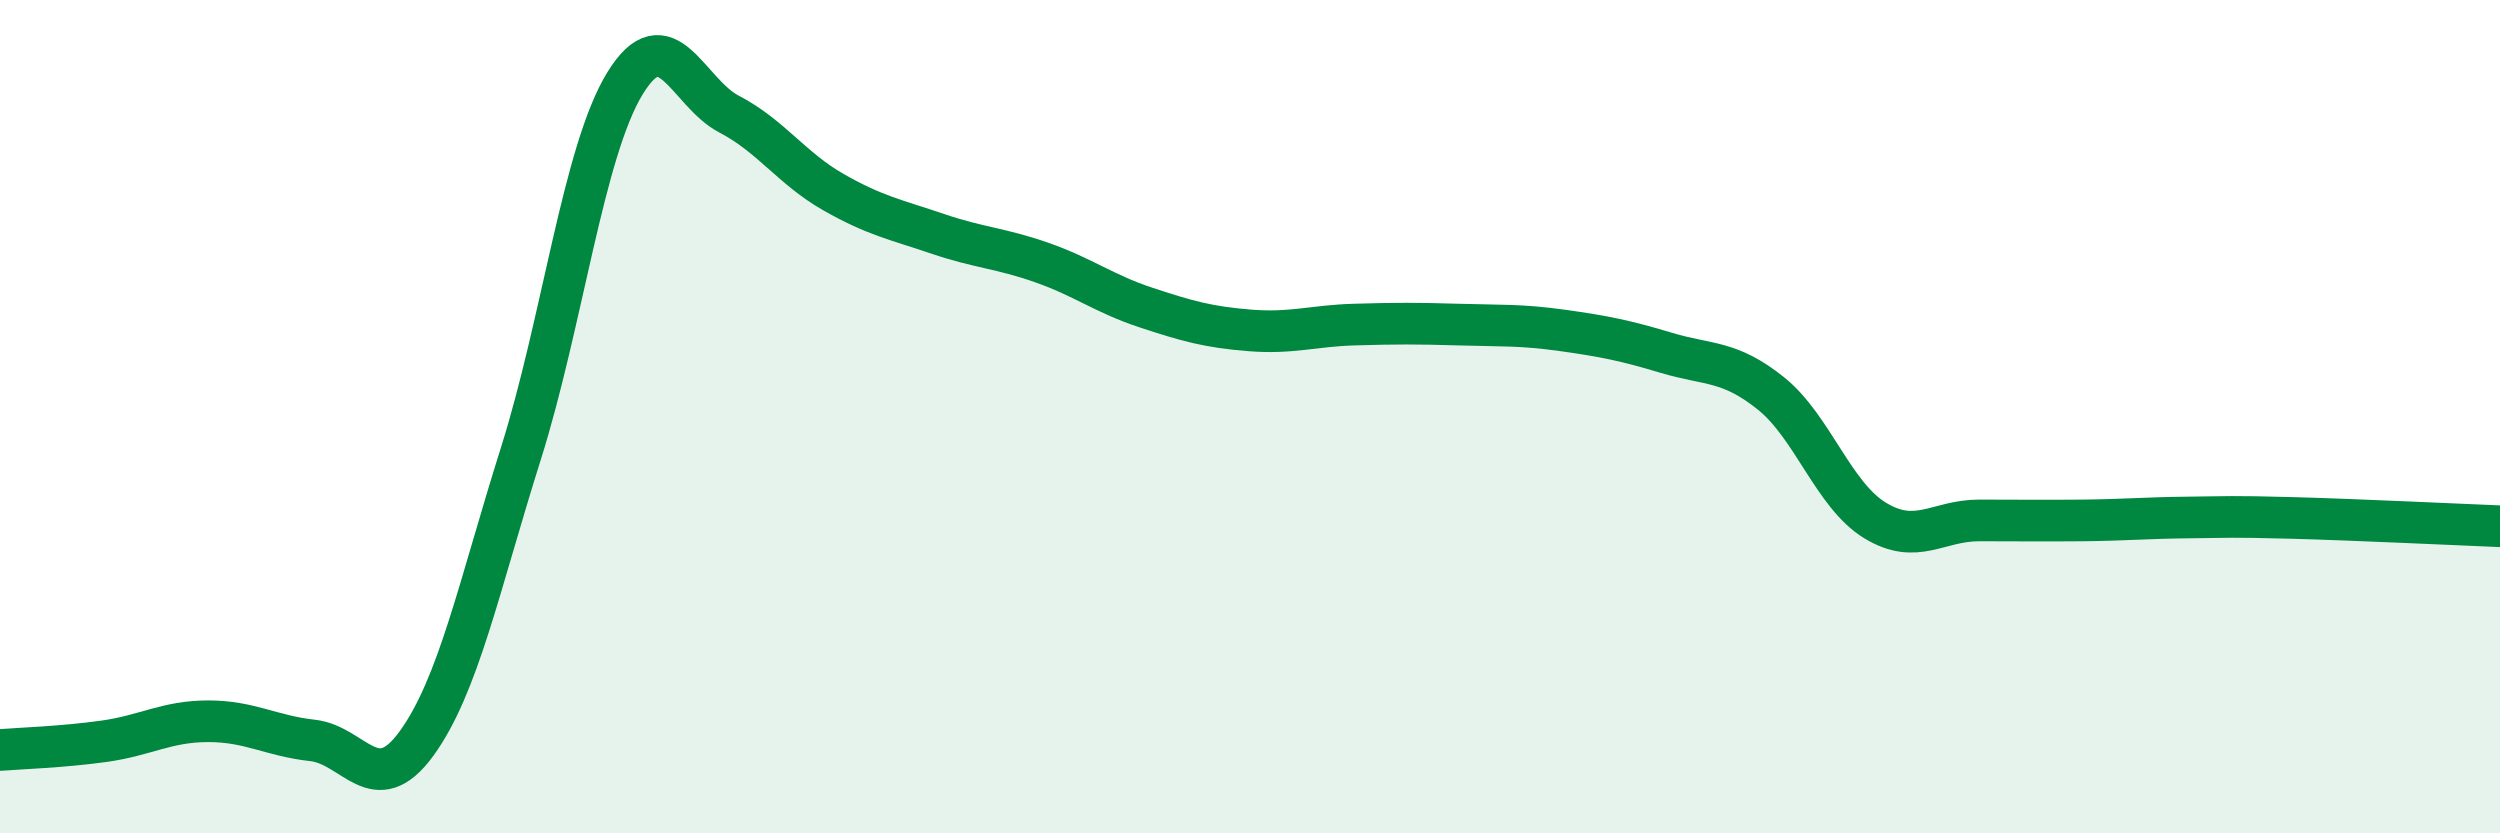
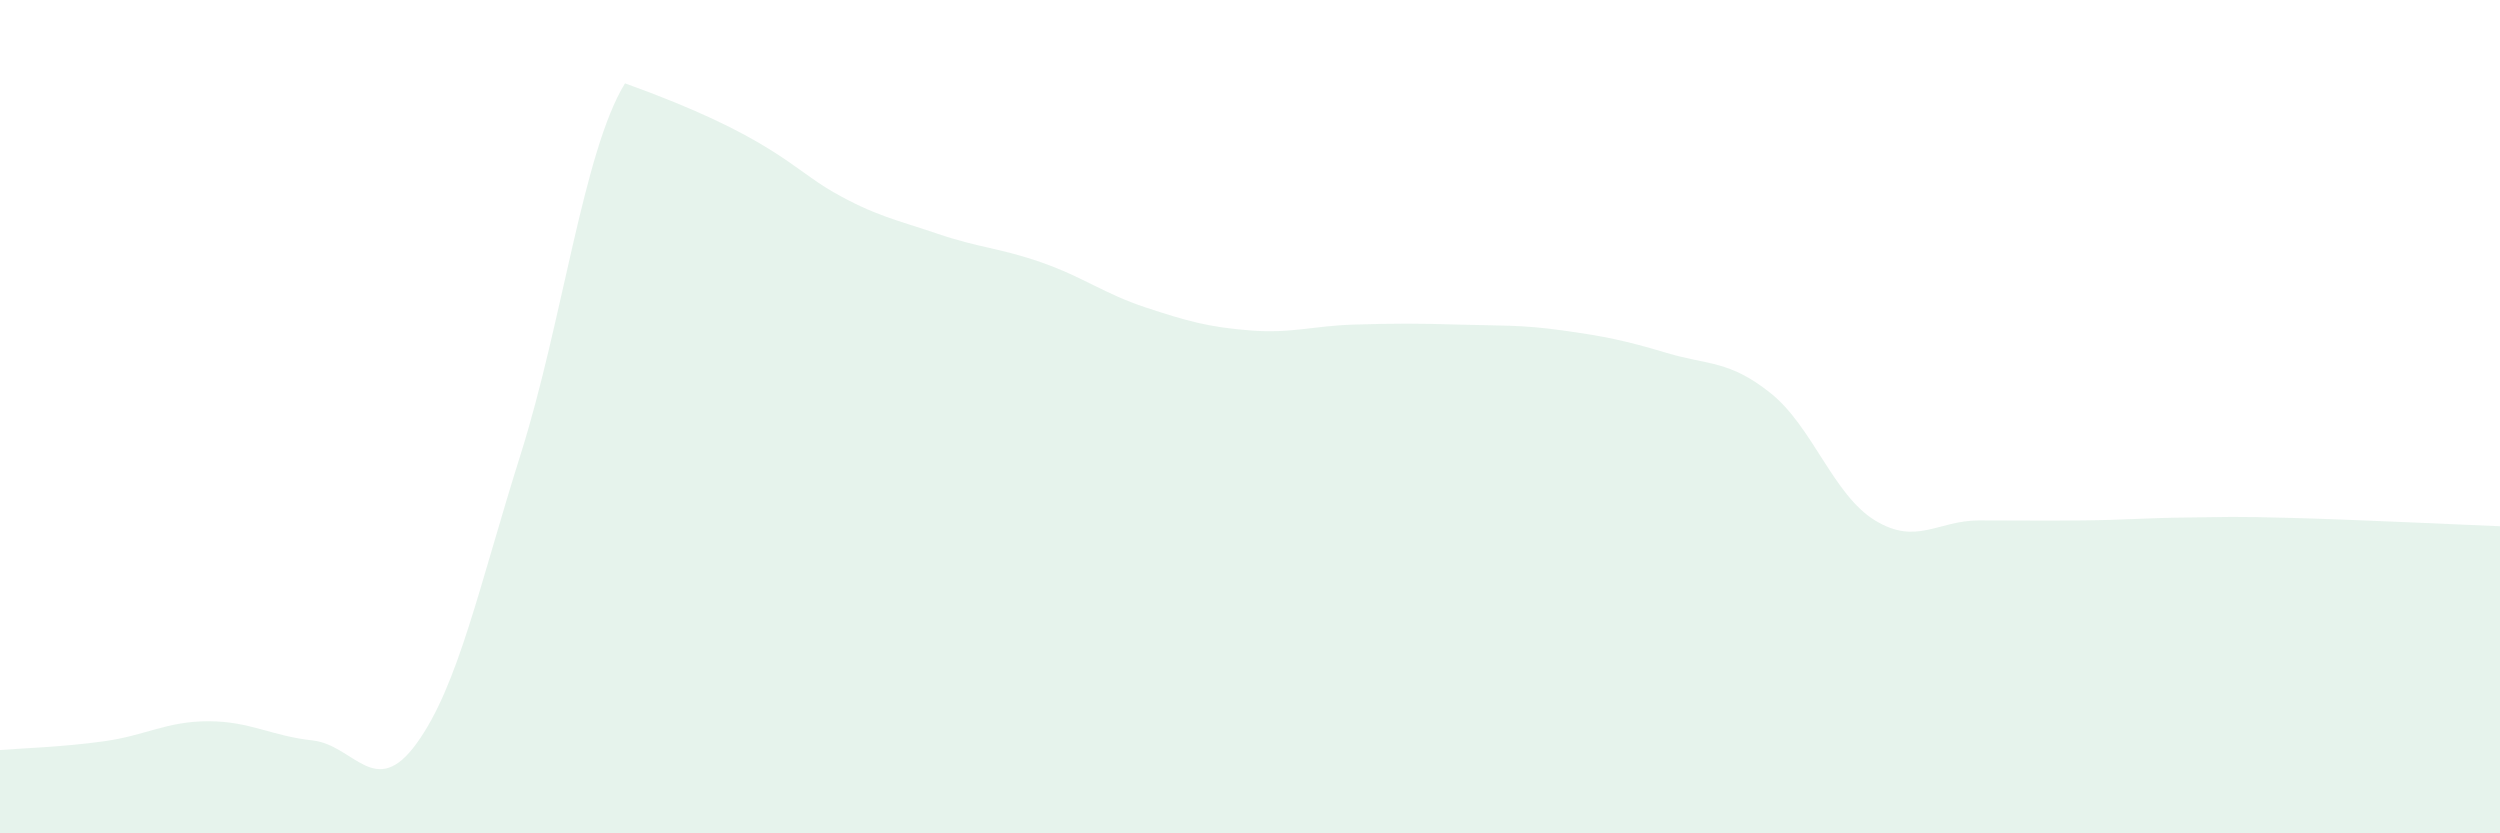
<svg xmlns="http://www.w3.org/2000/svg" width="60" height="20" viewBox="0 0 60 20">
-   <path d="M 0,18 C 0.5,17.96 1.5,17.93 2.5,17.79 C 3.5,17.65 4,17.31 5,17.31 C 6,17.31 6.5,17.66 7.5,17.77 C 8.5,17.88 9,19.22 10,17.84 C 11,16.46 11.5,14.06 12.5,10.89 C 13.5,7.72 14,3.63 15,2 C 16,0.37 16.5,2.22 17.5,2.74 C 18.5,3.26 19,4.04 20,4.61 C 21,5.18 21.5,5.27 22.5,5.61 C 23.5,5.95 24,5.95 25,6.3 C 26,6.65 26.5,7.05 27.5,7.38 C 28.5,7.71 29,7.85 30,7.93 C 31,8.01 31.5,7.82 32.5,7.79 C 33.5,7.76 34,7.76 35,7.79 C 36,7.82 36.5,7.79 37.5,7.93 C 38.5,8.07 39,8.17 40,8.47 C 41,8.77 41.5,8.64 42.5,9.44 C 43.5,10.24 44,11.88 45,12.49 C 46,13.1 46.5,12.49 47.5,12.49 C 48.5,12.49 49,12.5 50,12.49 C 51,12.48 51.5,12.43 52.5,12.42 C 53.5,12.41 53.5,12.39 55,12.43 C 56.5,12.47 59,12.59 60,12.63L60 20L0 20Z" fill="#008740" opacity="0.1" stroke-linecap="round" stroke-linejoin="round" />
-   <path d="M 0,18 C 0.5,17.96 1.5,17.93 2.5,17.79 C 3.5,17.65 4,17.31 5,17.31 C 6,17.31 6.5,17.66 7.5,17.77 C 8.5,17.88 9,19.22 10,17.84 C 11,16.46 11.5,14.06 12.5,10.89 C 13.5,7.72 14,3.63 15,2 C 16,0.37 16.5,2.22 17.5,2.74 C 18.5,3.26 19,4.04 20,4.61 C 21,5.18 21.5,5.27 22.5,5.61 C 23.5,5.95 24,5.95 25,6.3 C 26,6.65 26.5,7.05 27.5,7.38 C 28.5,7.71 29,7.85 30,7.93 C 31,8.01 31.5,7.82 32.5,7.79 C 33.5,7.76 34,7.76 35,7.79 C 36,7.82 36.5,7.79 37.5,7.93 C 38.5,8.07 39,8.17 40,8.47 C 41,8.77 41.5,8.64 42.5,9.44 C 43.5,10.24 44,11.88 45,12.49 C 46,13.1 46.5,12.49 47.5,12.49 C 48.5,12.49 49,12.5 50,12.49 C 51,12.48 51.5,12.43 52.5,12.42 C 53.5,12.41 53.5,12.39 55,12.43 C 56.5,12.47 59,12.59 60,12.63" stroke="#008740" stroke-width="1" fill="none" stroke-linecap="round" stroke-linejoin="round" />
+   <path d="M 0,18 C 0.5,17.96 1.5,17.93 2.5,17.79 C 3.5,17.65 4,17.31 5,17.31 C 6,17.31 6.5,17.66 7.5,17.77 C 8.5,17.88 9,19.22 10,17.84 C 11,16.46 11.5,14.06 12.5,10.89 C 13.5,7.72 14,3.63 15,2 C 18.5,3.26 19,4.04 20,4.61 C 21,5.18 21.5,5.27 22.5,5.61 C 23.5,5.95 24,5.95 25,6.3 C 26,6.65 26.5,7.05 27.5,7.38 C 28.5,7.71 29,7.85 30,7.93 C 31,8.01 31.5,7.82 32.5,7.79 C 33.5,7.76 34,7.76 35,7.79 C 36,7.82 36.5,7.79 37.5,7.93 C 38.5,8.07 39,8.17 40,8.47 C 41,8.77 41.5,8.64 42.5,9.44 C 43.5,10.24 44,11.88 45,12.49 C 46,13.1 46.5,12.49 47.5,12.49 C 48.5,12.49 49,12.5 50,12.49 C 51,12.48 51.5,12.43 52.5,12.42 C 53.5,12.41 53.5,12.39 55,12.43 C 56.5,12.47 59,12.59 60,12.63L60 20L0 20Z" fill="#008740" opacity="0.1" stroke-linecap="round" stroke-linejoin="round" />
</svg>